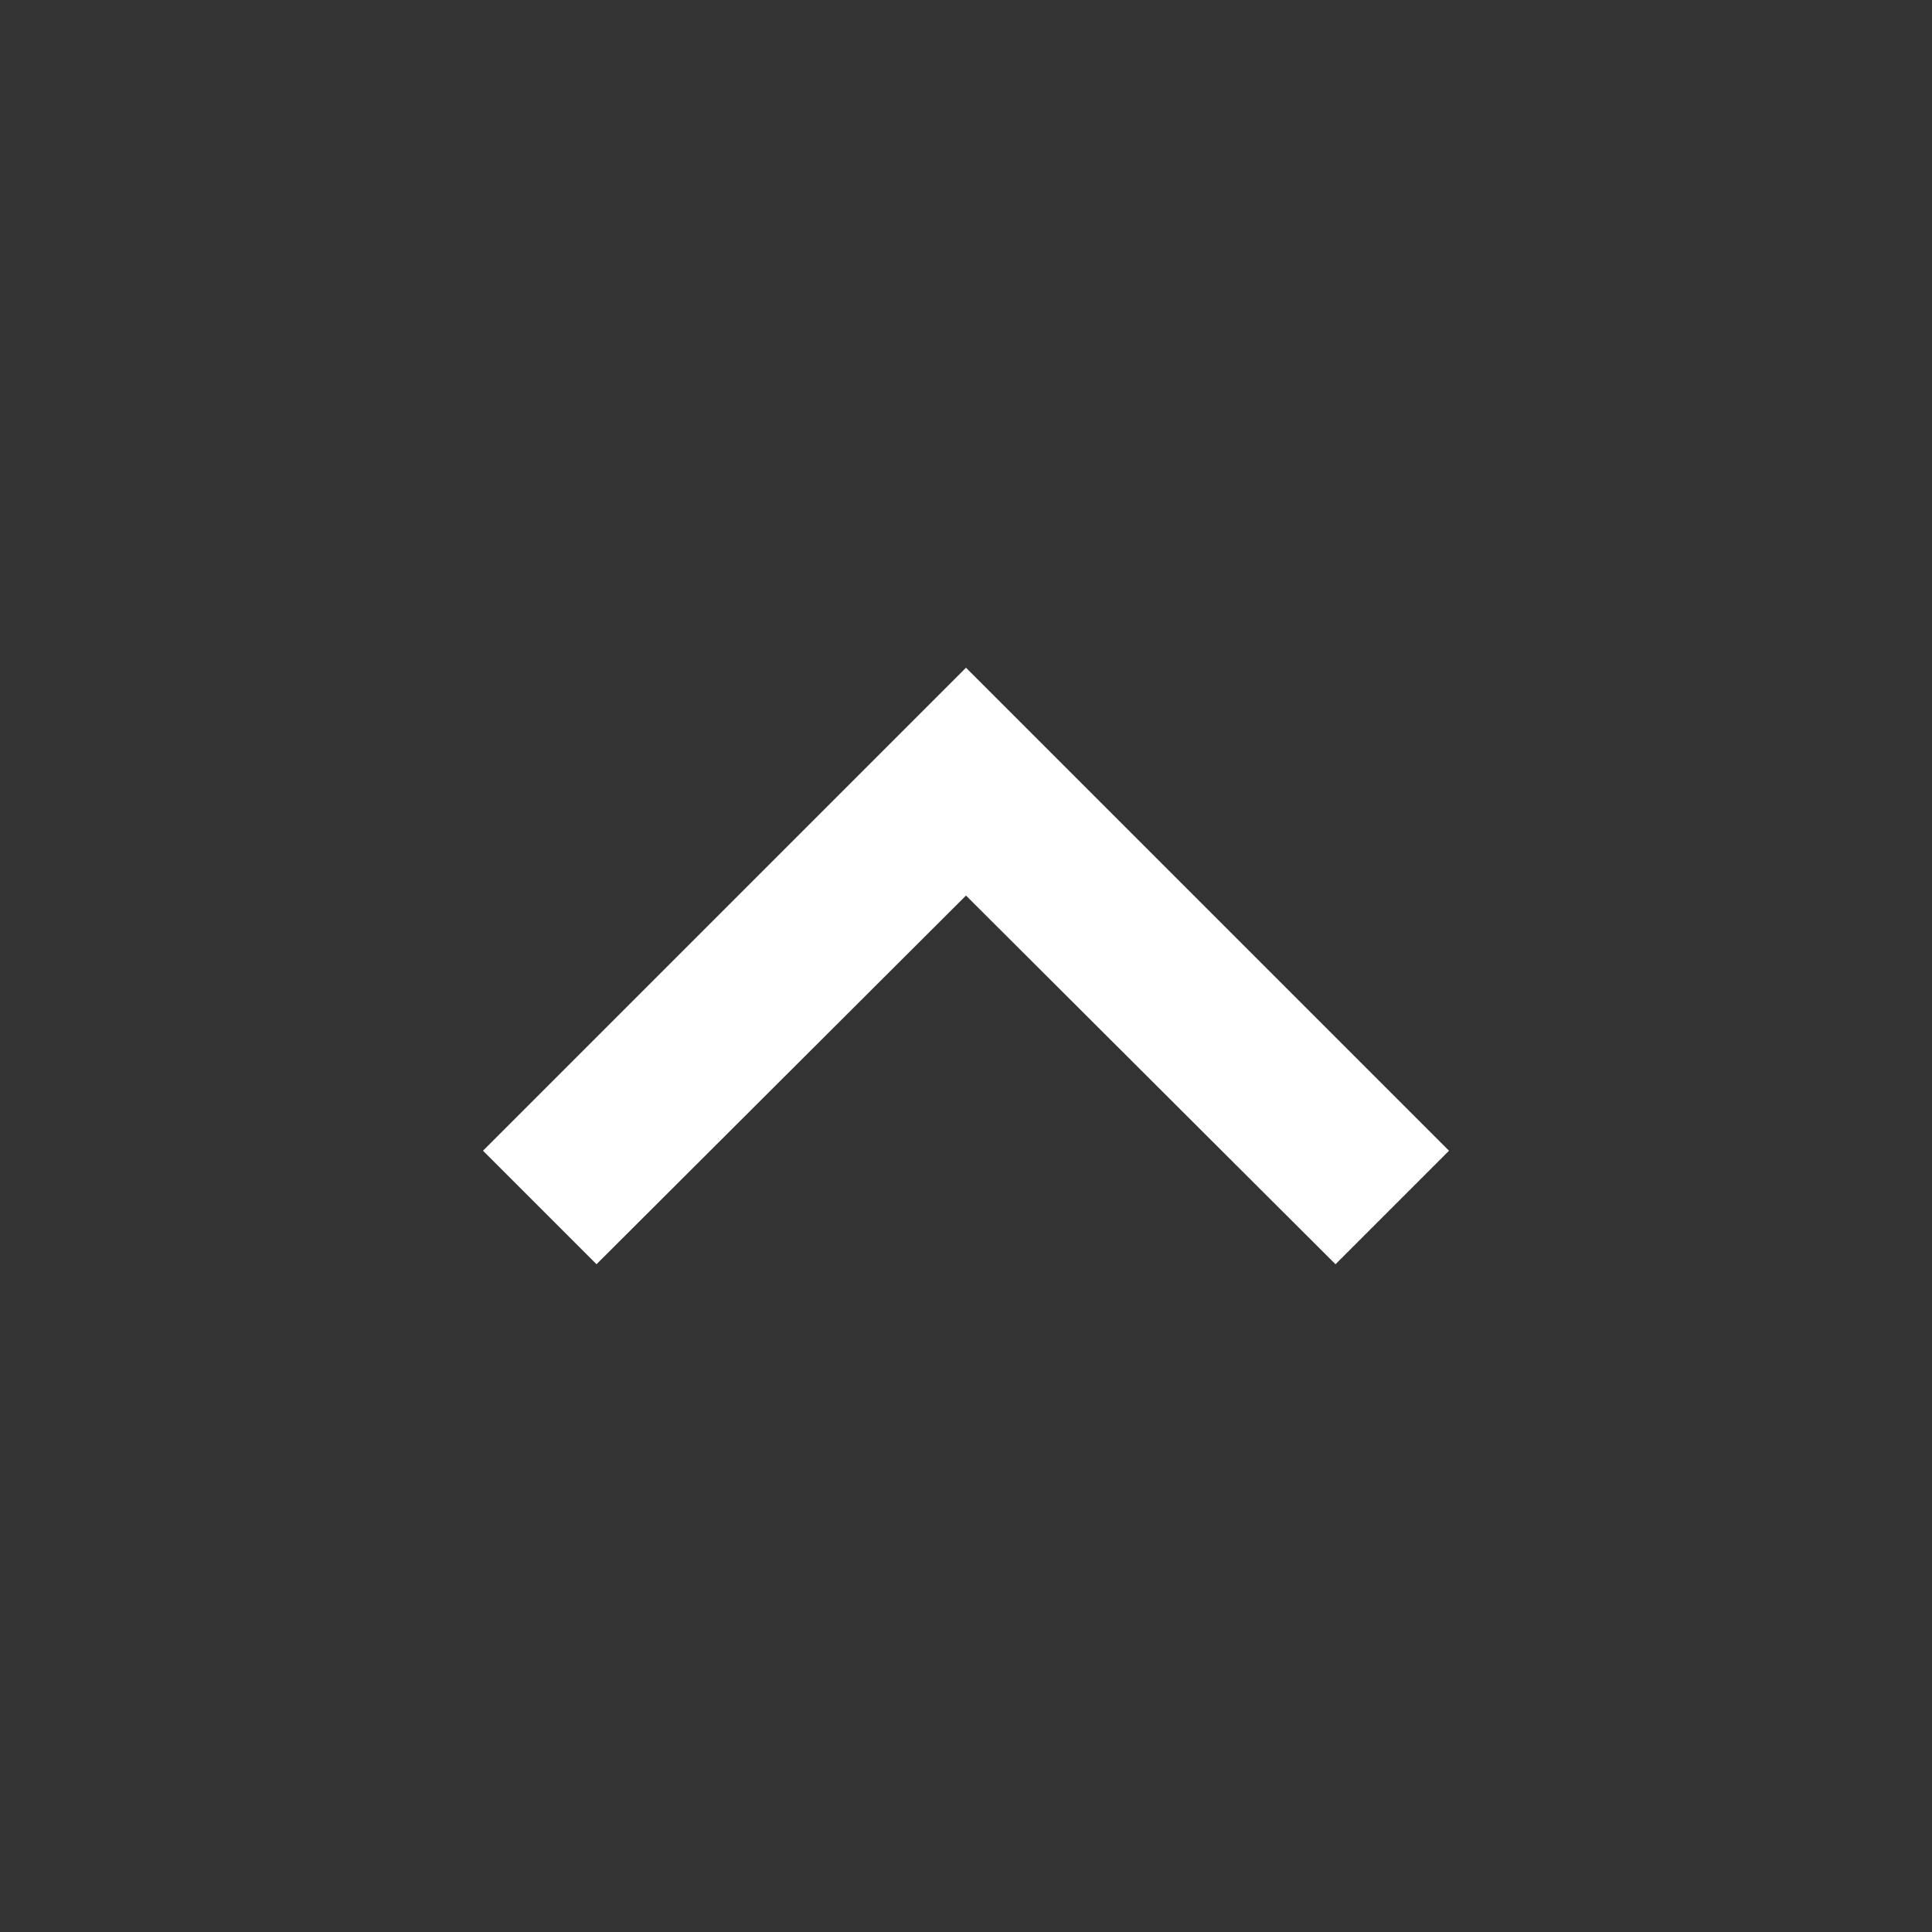
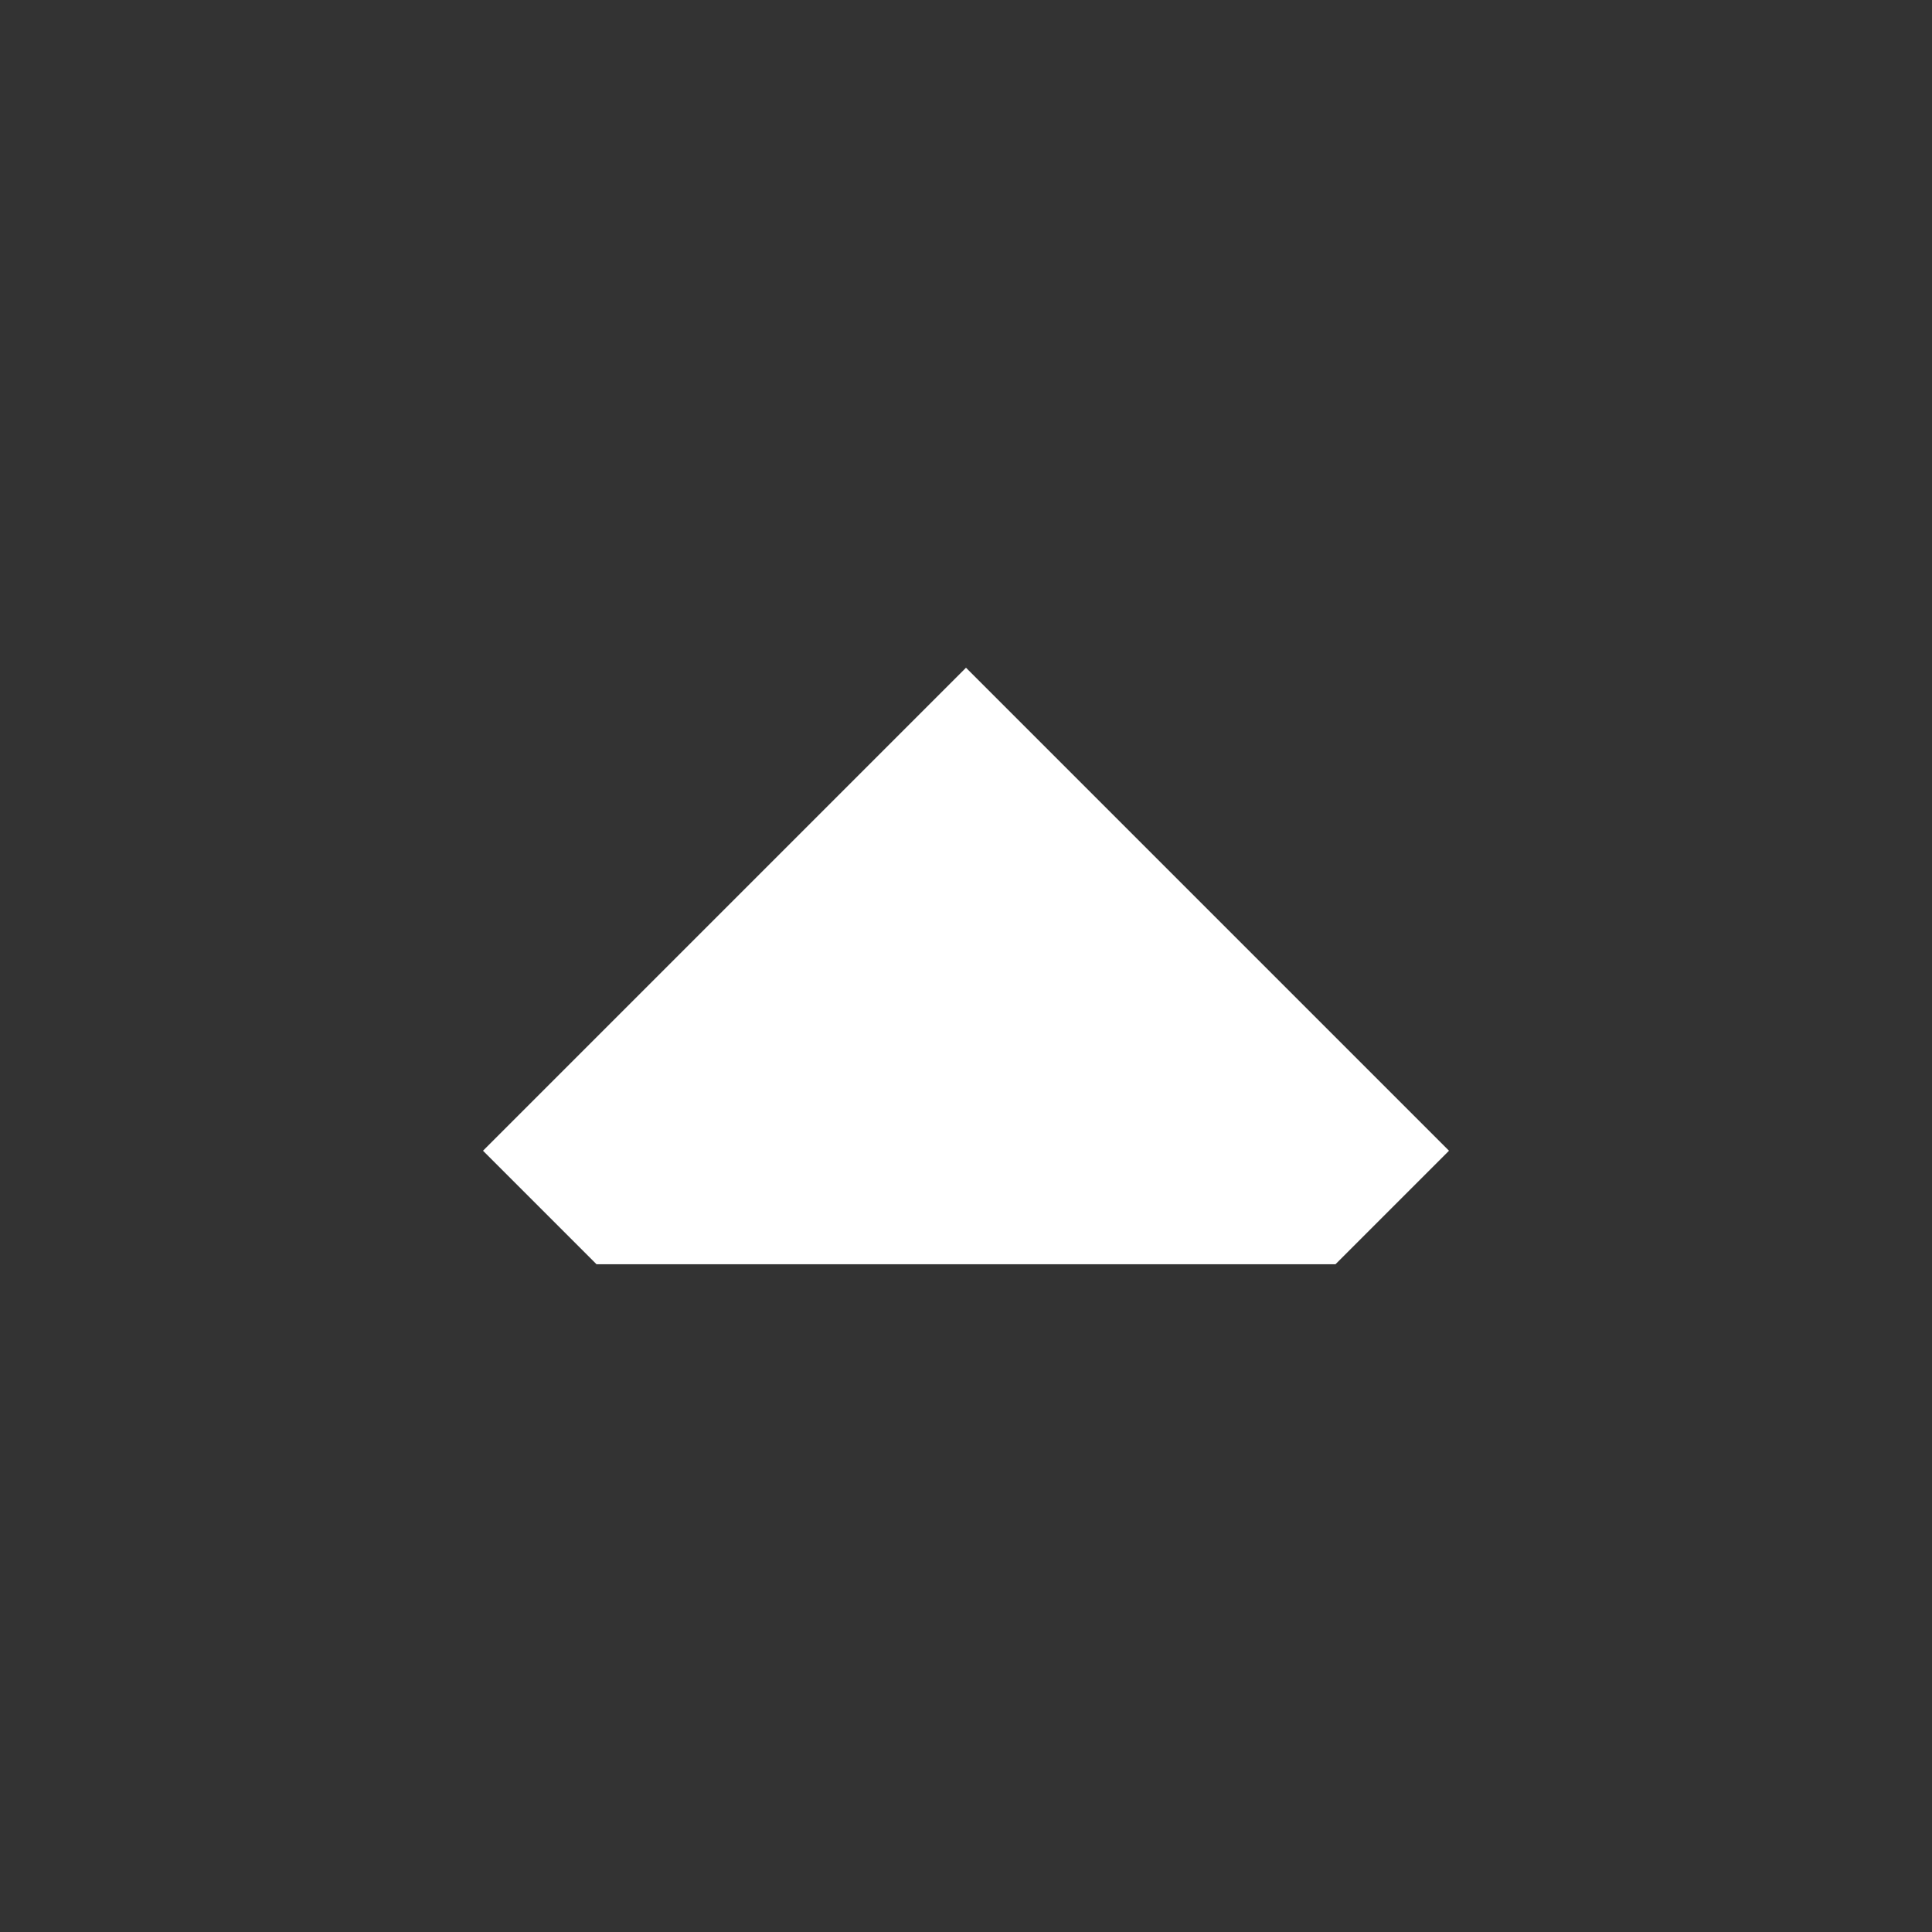
<svg xmlns="http://www.w3.org/2000/svg" width="60" height="60" viewBox="0 0 60 60" fill="none">
  <rect x="0" y="0" width="60" height="60" fill="#333333" stroke="none" />
-   <path d="M15 35.737L18.525 39.262L30 27.812L41.475 39.262L45 35.737L30 20.737L15 35.737Z" fill="white" />
+   <path d="M15 35.737L18.525 39.262L41.475 39.262L45 35.737L30 20.737L15 35.737Z" fill="white" />
</svg>